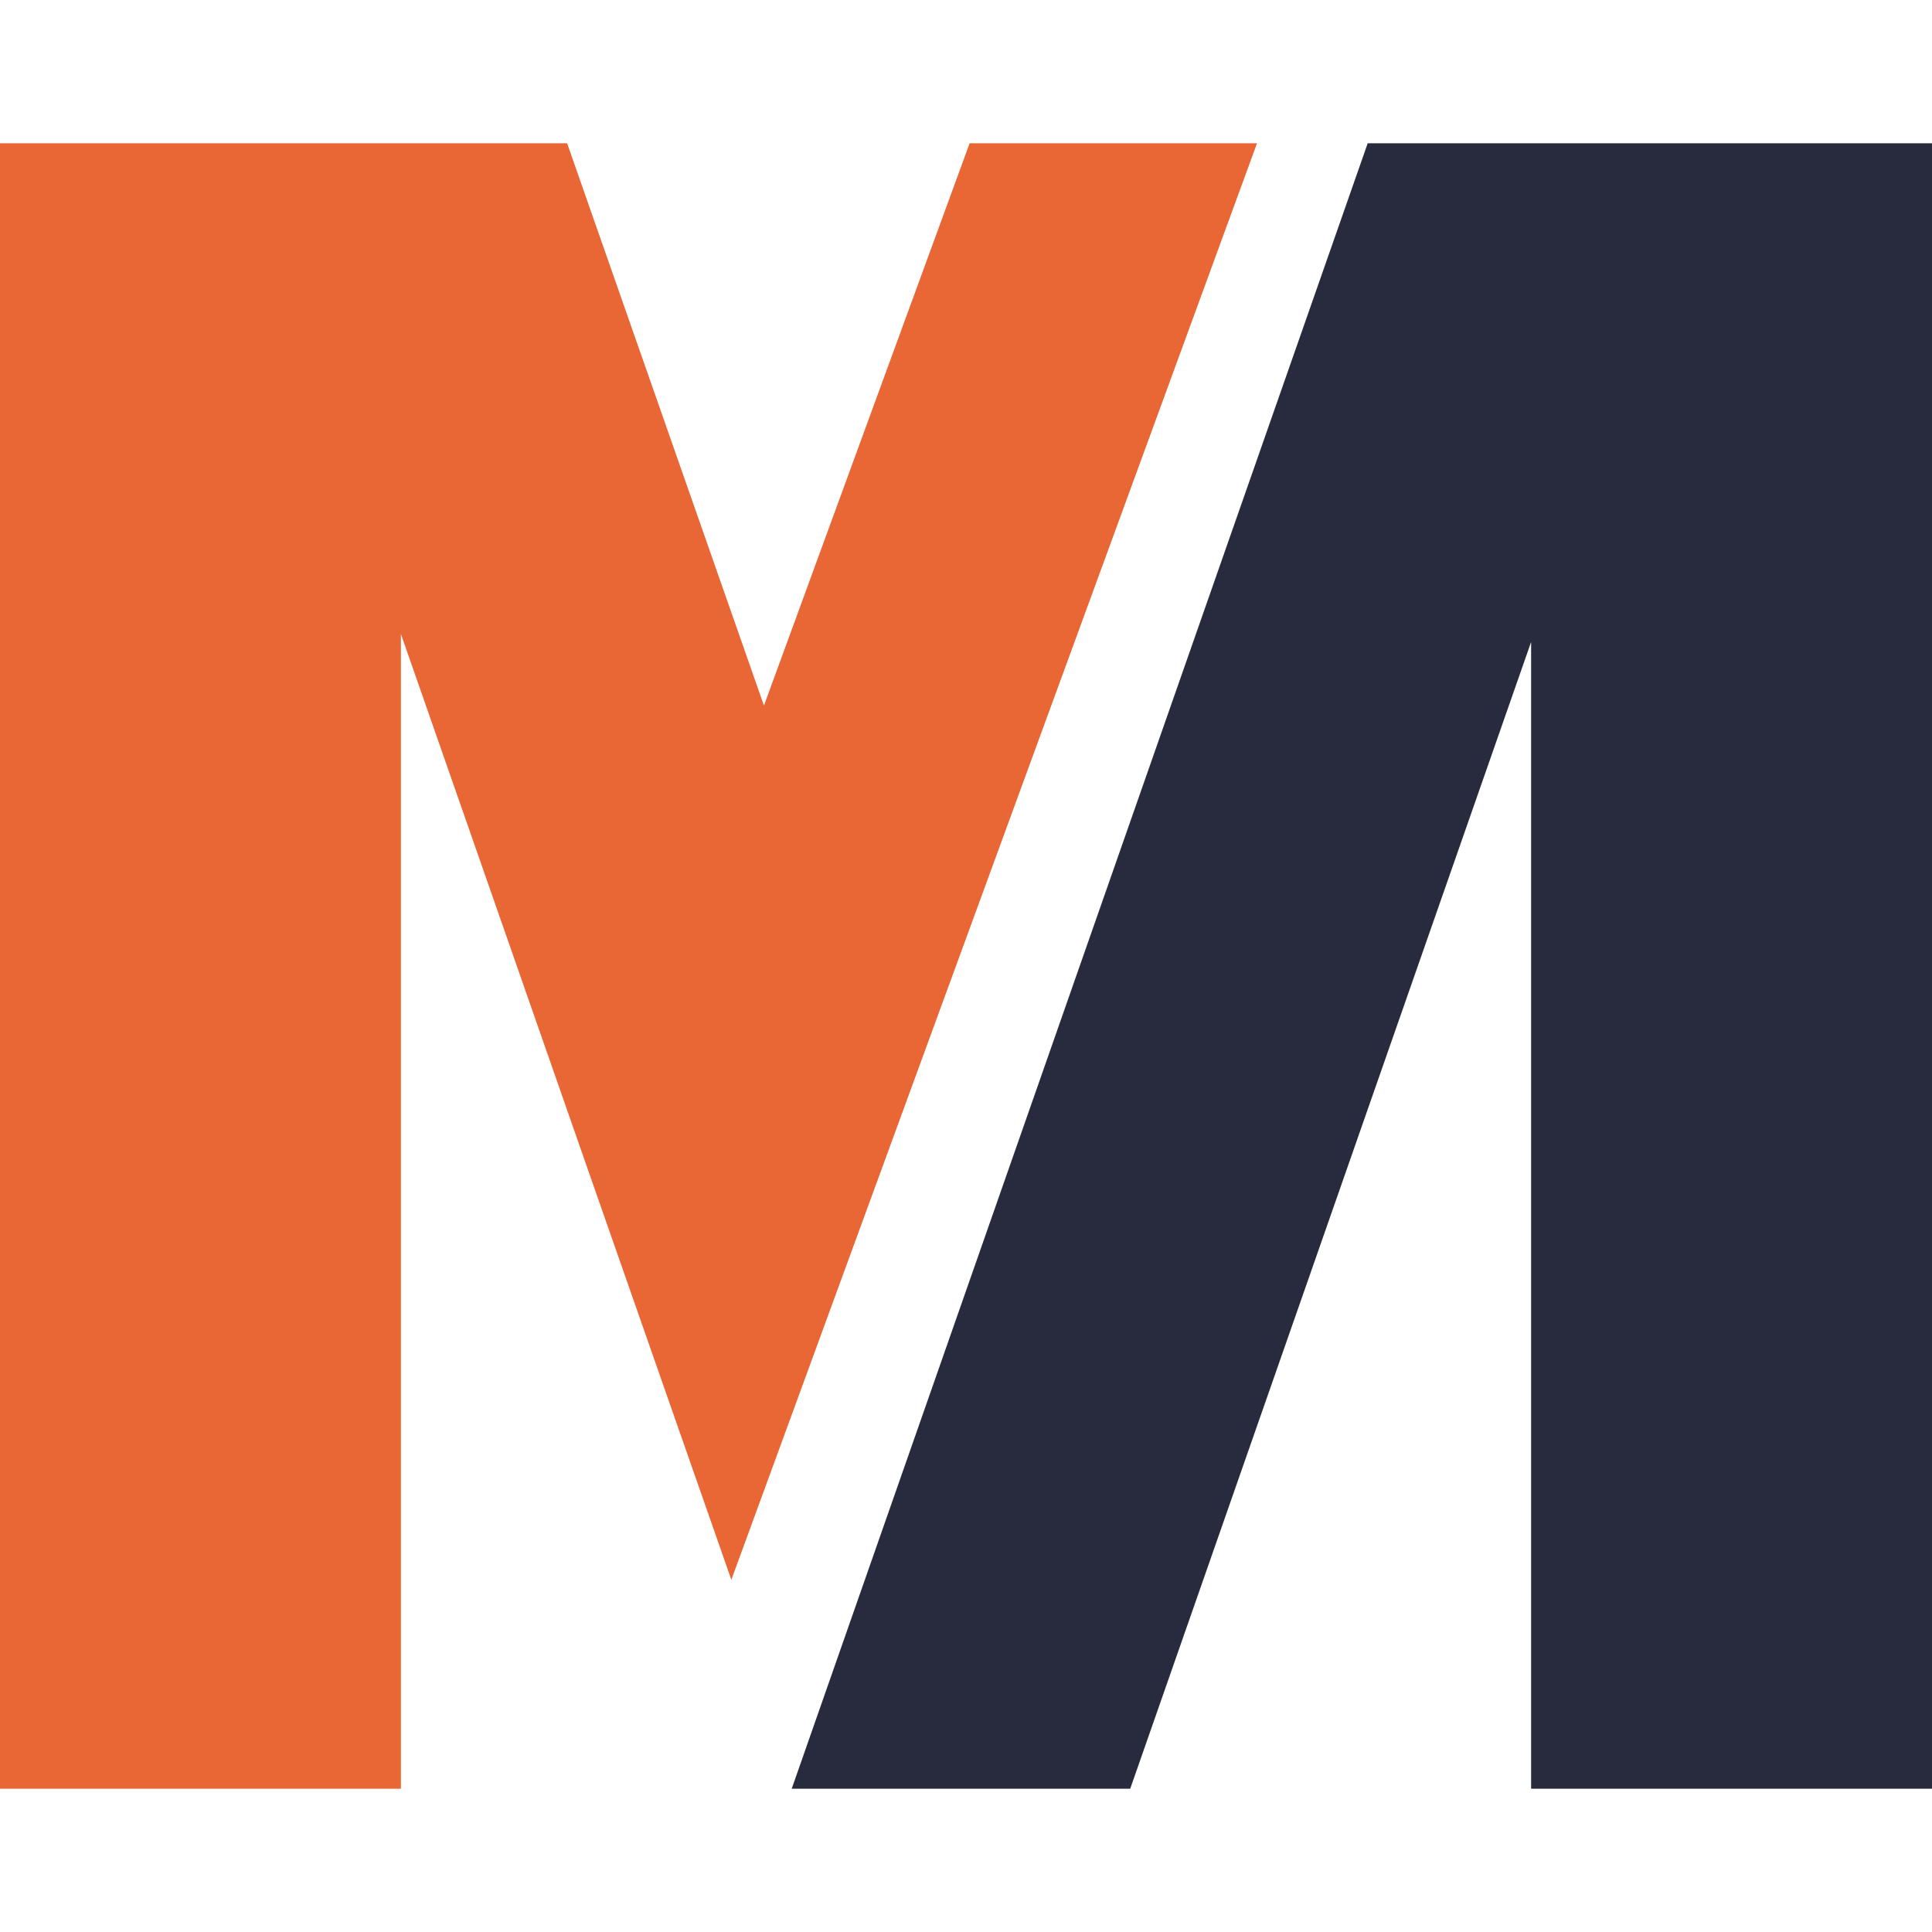
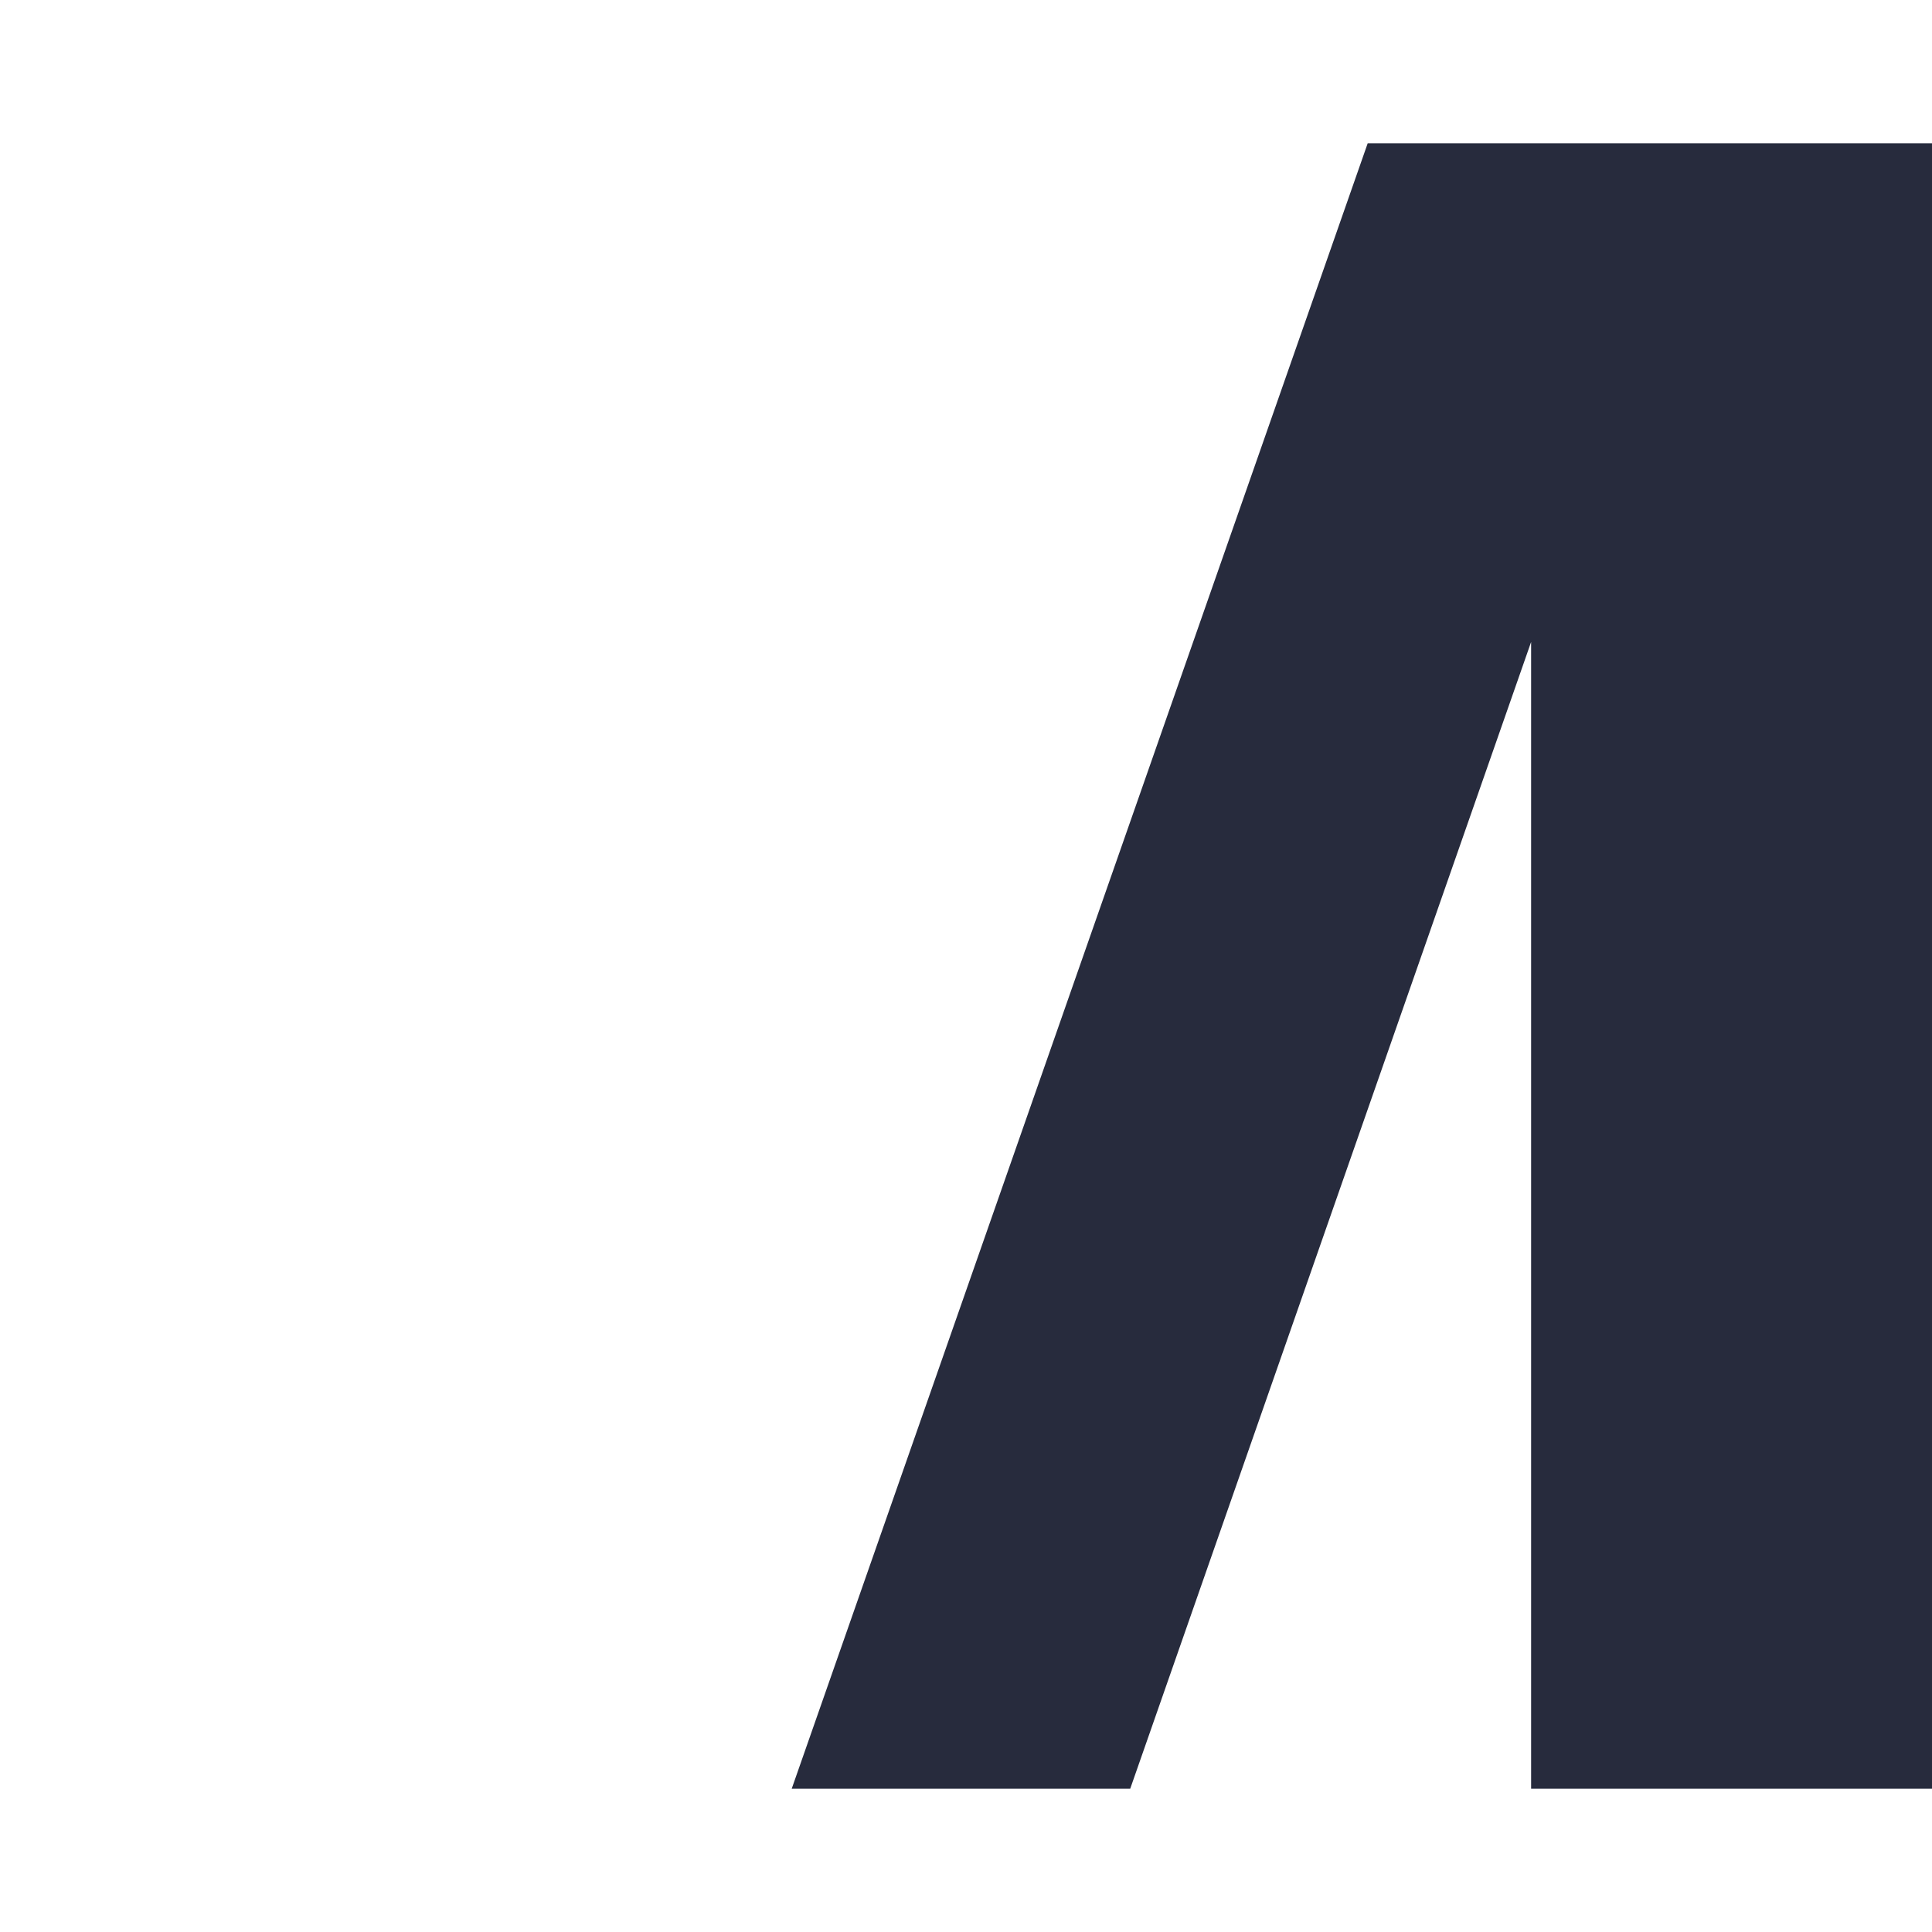
<svg xmlns="http://www.w3.org/2000/svg" id="Слой_1" x="0px" y="0px" viewBox="0 0 48 48" style="enable-background:new 0 0 48 48;" xml:space="preserve">
  <style type="text/css"> .st0{fill:#272B3D;} .st1{fill:#E96635;} </style>
  <polygon class="st0" points="33.98,3.56 19.67,44.44 28.08,44.44 38.04,15.95 38.04,44.44 48,44.44 48,3.56 " />
-   <polygon class="st1" points="18.17,39.25 31.23,3.56 24.09,3.56 18.98,17.53 14.09,3.56 0,3.56 0,44.44 9.96,44.44 9.96,15.75 14.68,29.27 18.17,39.25 " />
</svg>